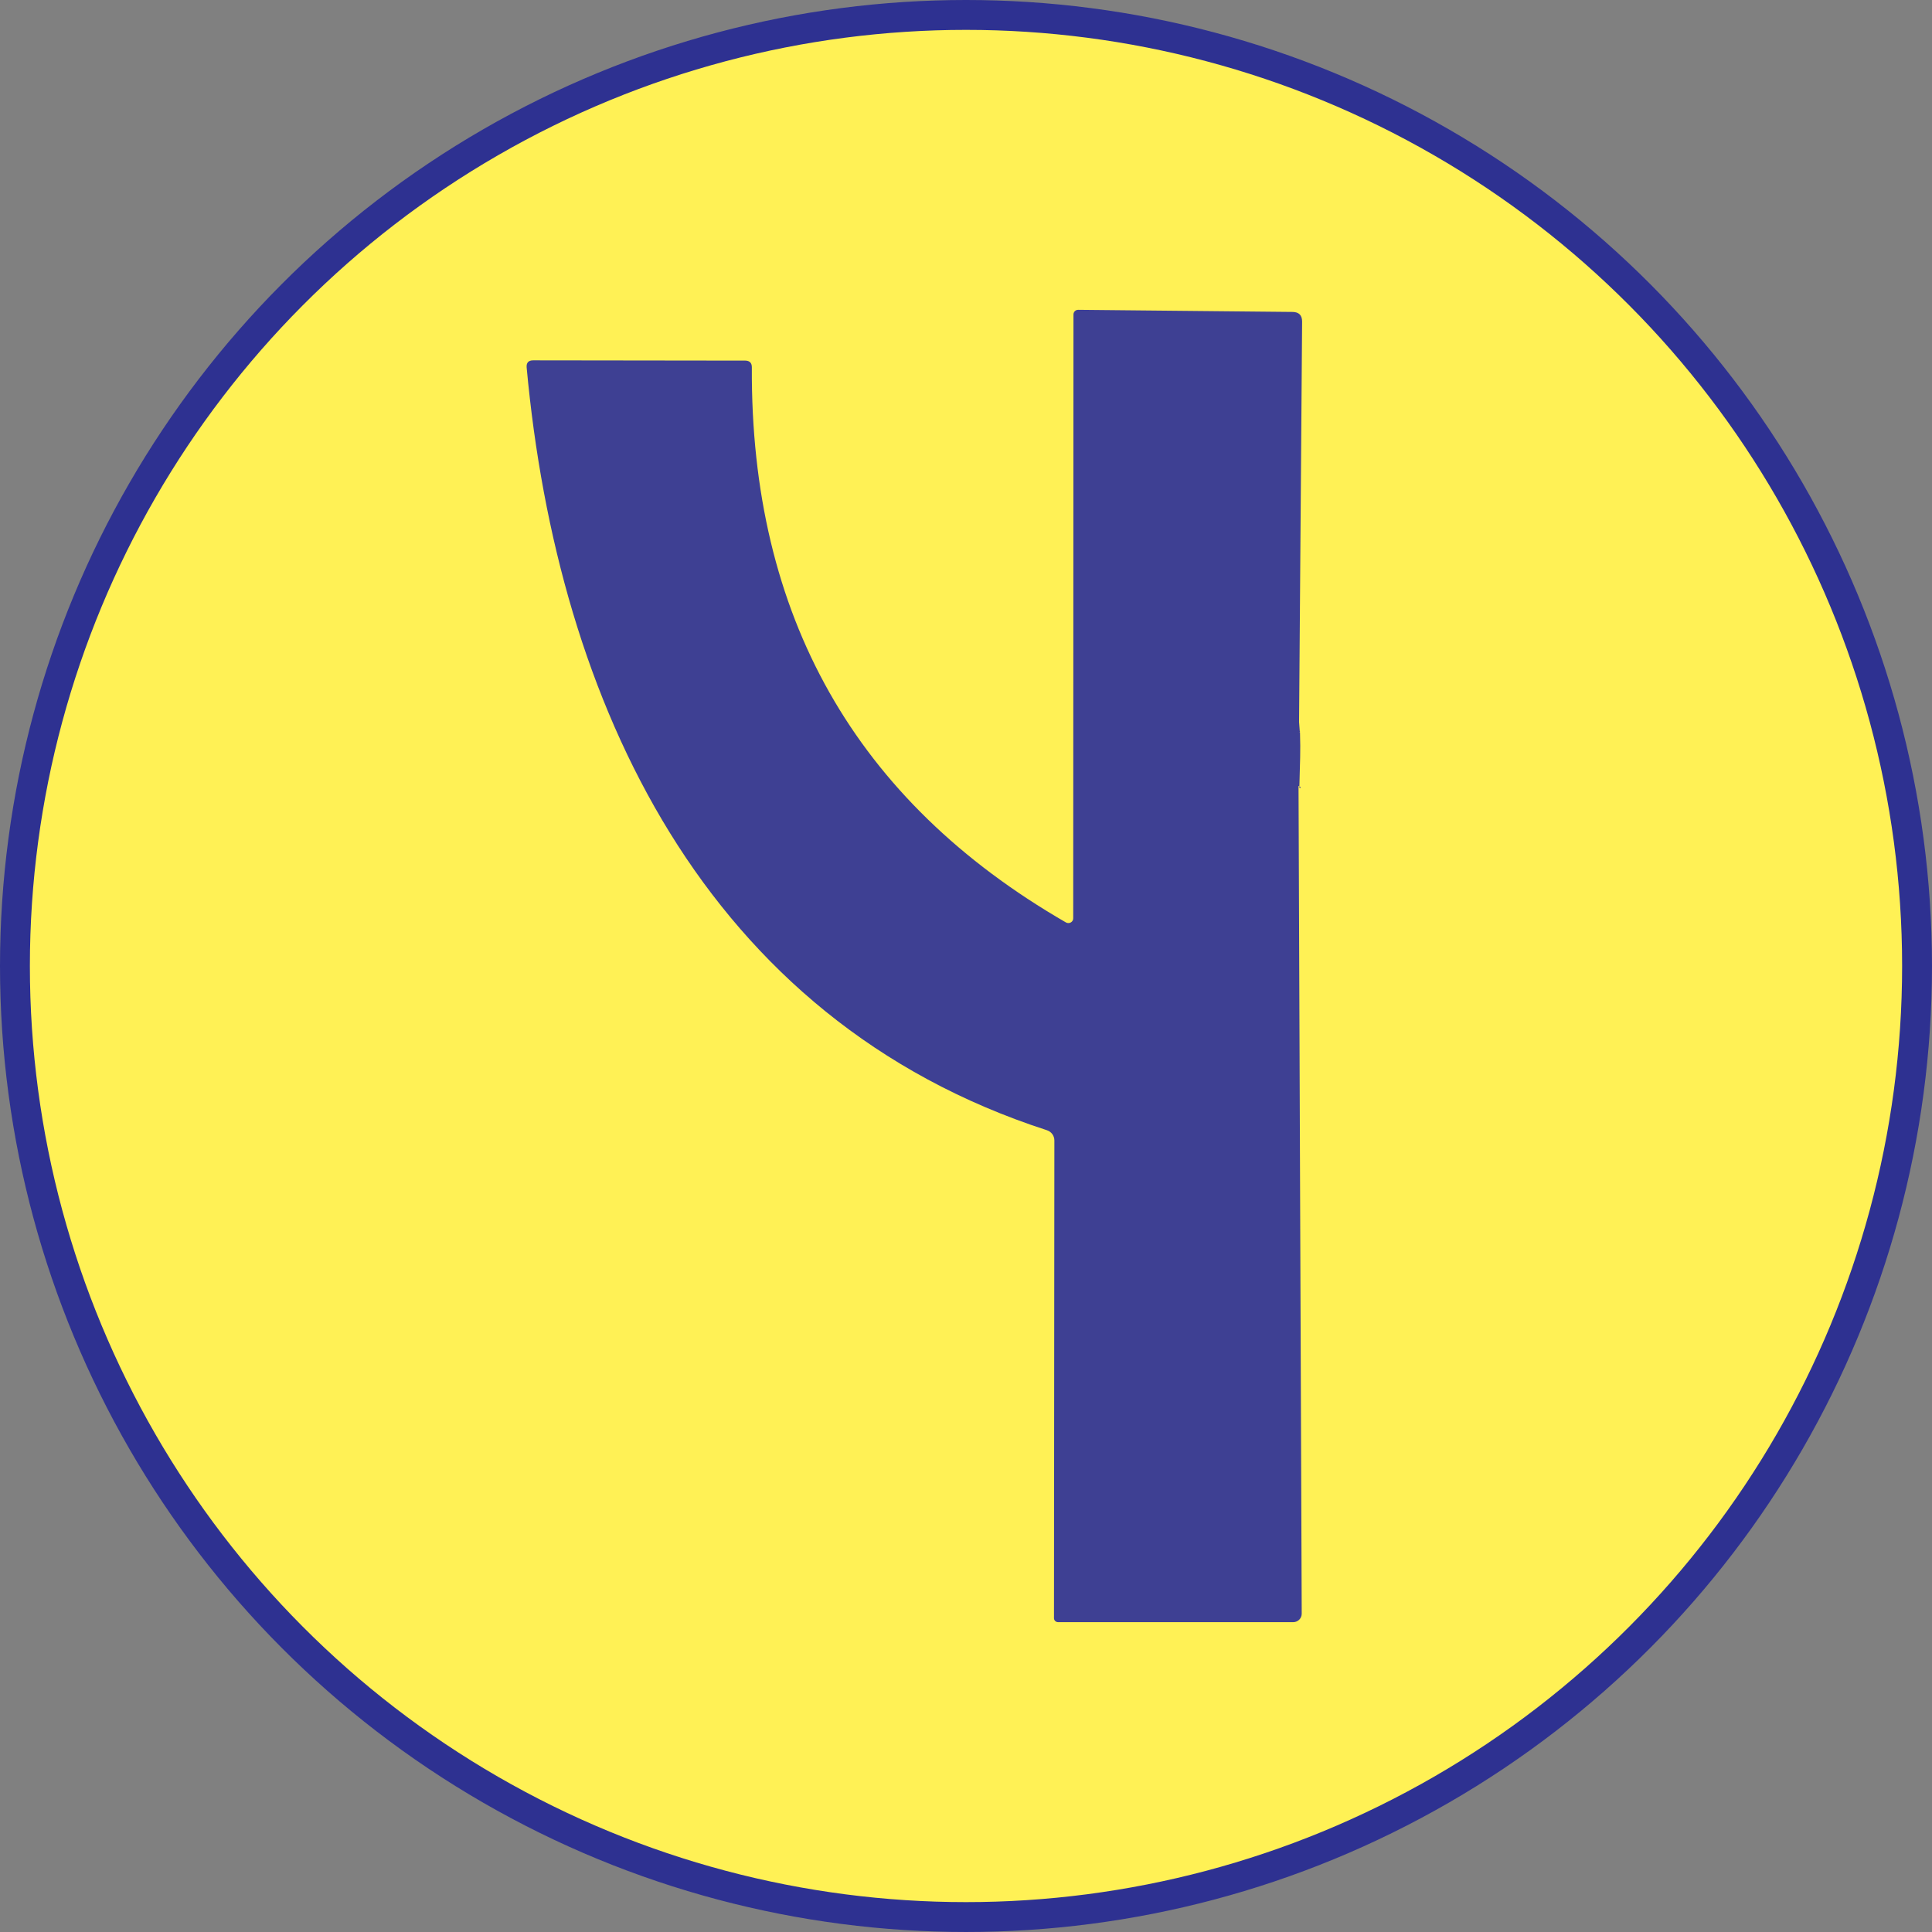
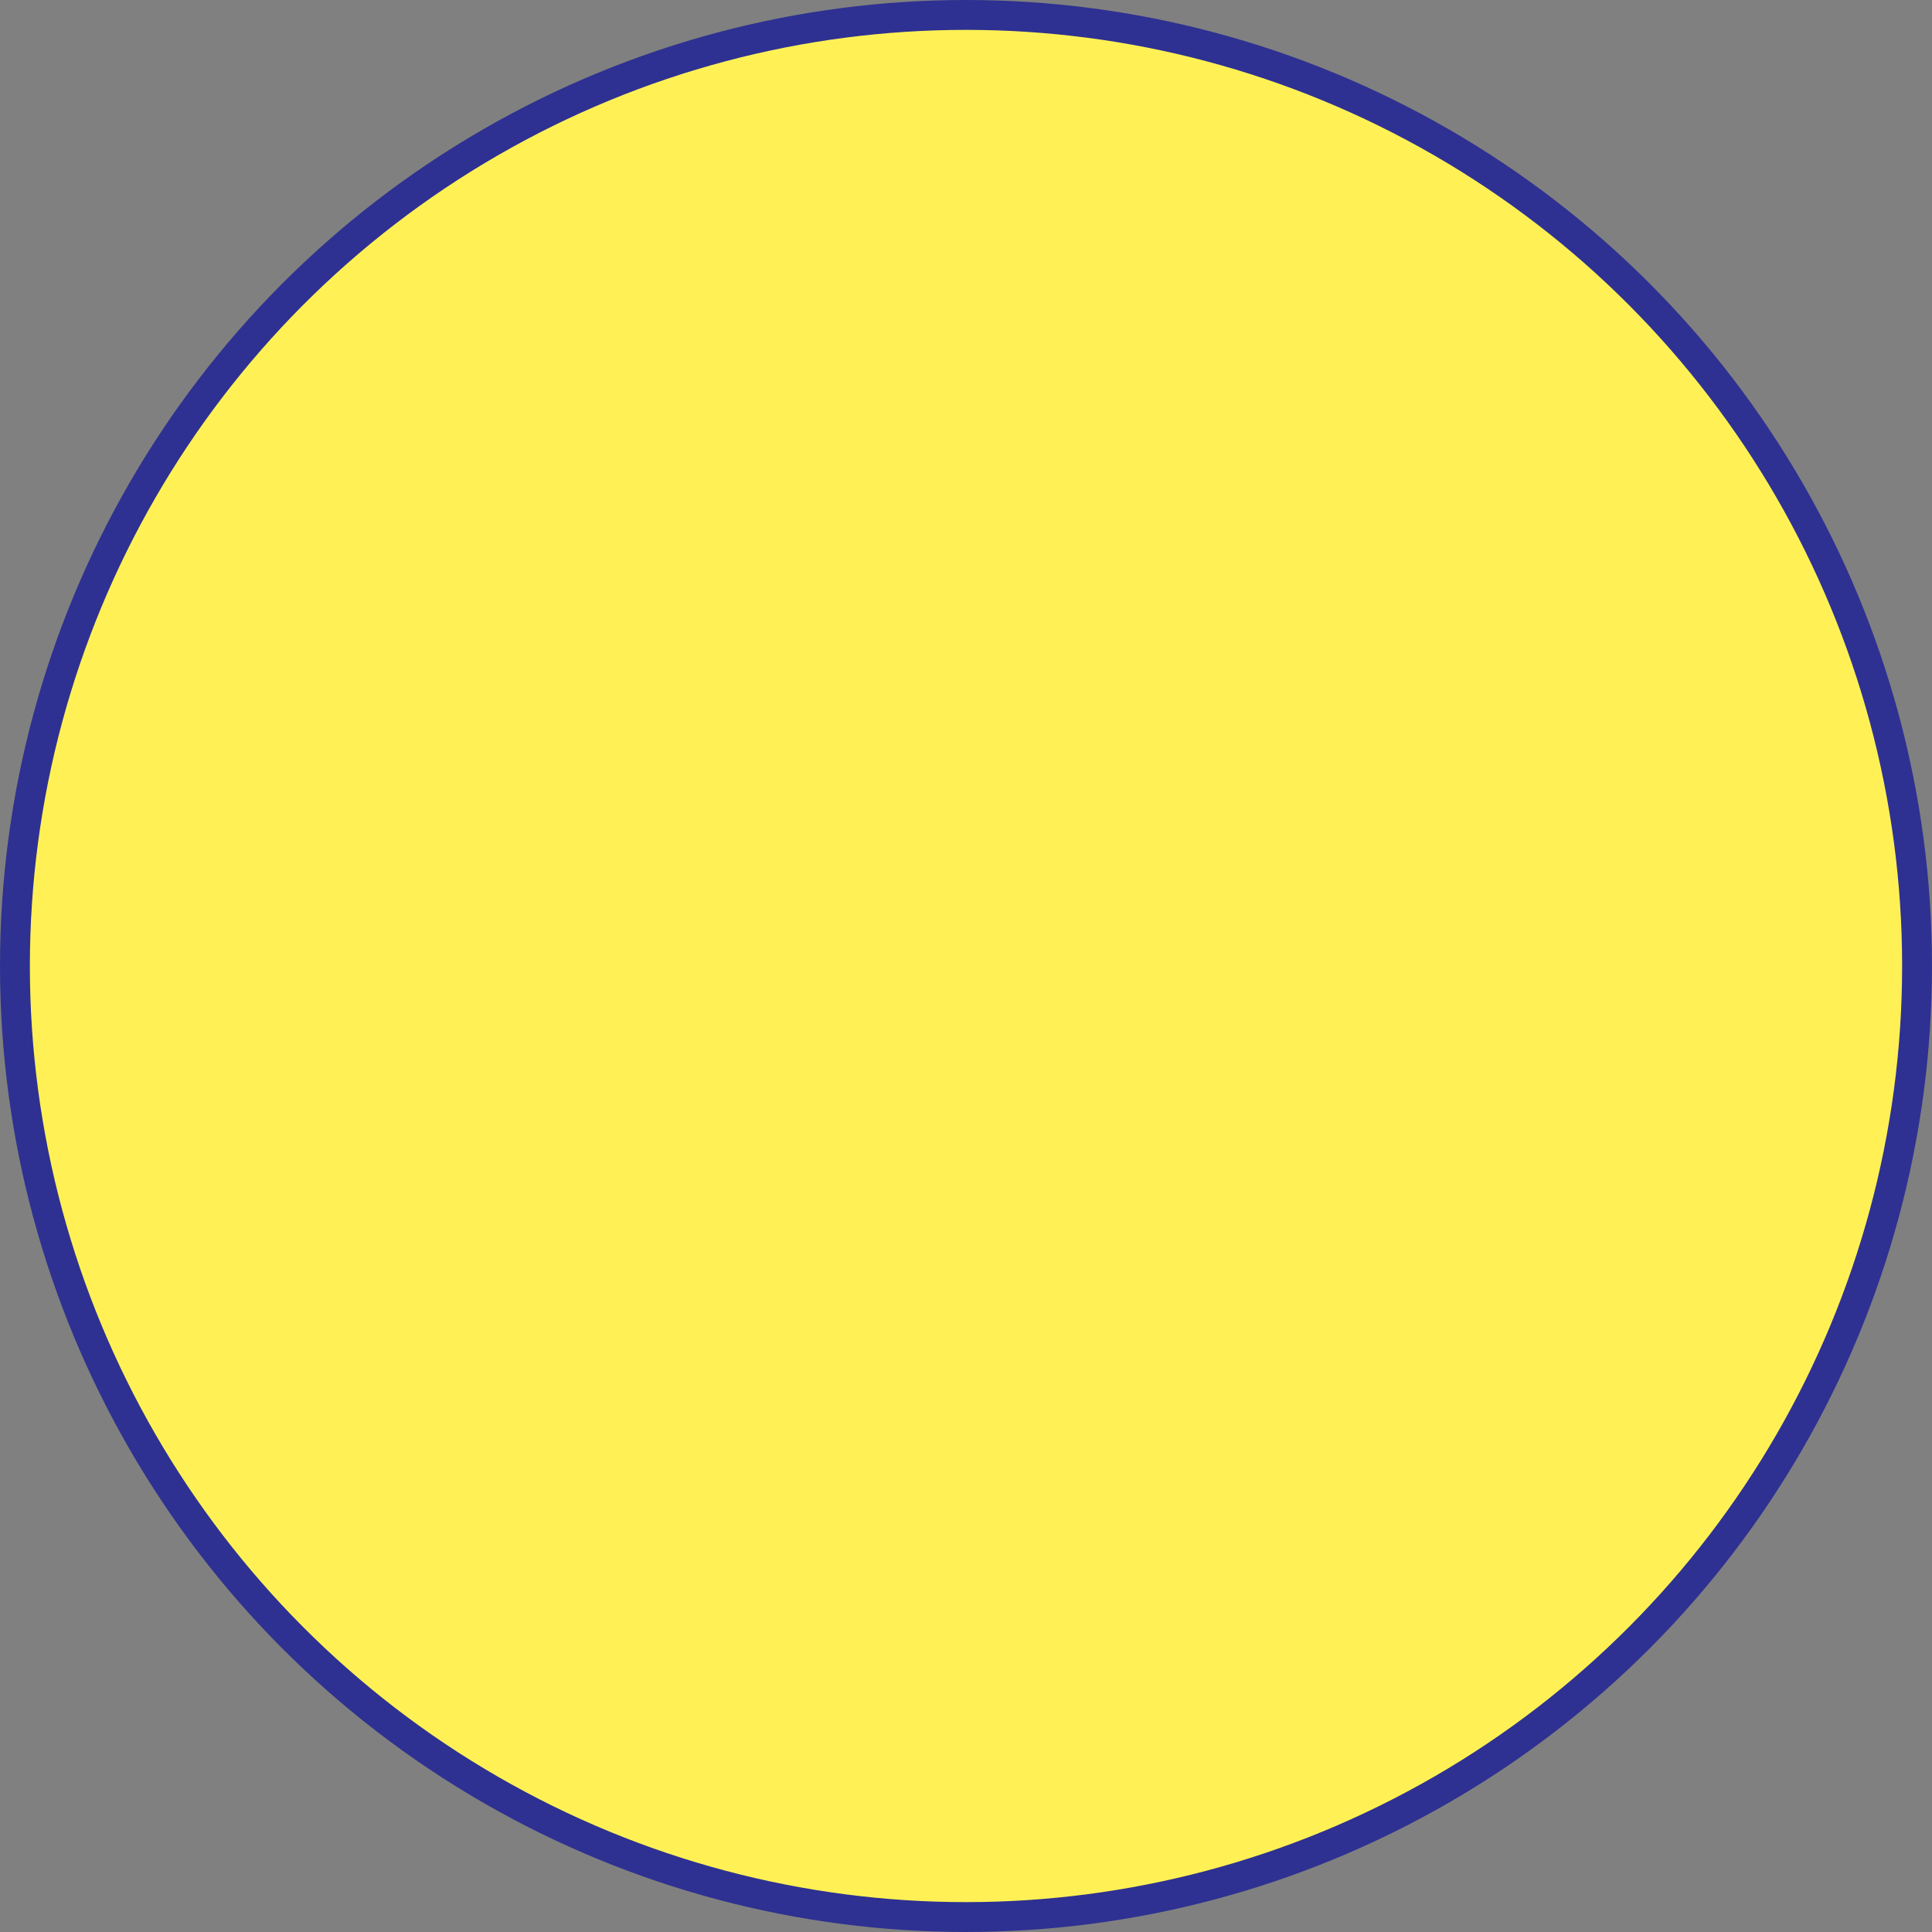
<svg xmlns="http://www.w3.org/2000/svg" xml:space="preserve" width="32.851mm" height="32.851mm" version="1.1" style="shape-rendering:geometricPrecision; text-rendering:geometricPrecision; image-rendering:optimizeQuality; fill-rule:evenodd; clip-rule:evenodd" viewBox="0 0 3600.57 3600.57">
  <rect x="0" y="0" width="3600.57" height="3600.57" fill="#808080" stroke="none" />
  <defs>
    <style type="text/css">
   
    .str0 {stroke:#2E3191;stroke-width:55.68;stroke-linecap:round;stroke-linejoin:round;stroke-miterlimit:22.926}
    .fil0 {fill:#FFF155}
    .fil1 {fill:#3E4093;fill-rule:nonzero}
   
  </style>
  </defs>
  <g id="Capa_x0020_1">
    <g id="_1300411316368">
      <circle class="fil0 str0" cx="1800.28" cy="1800.28" r="1772.44" />
-       <path class="fil1" d="M2421.01 1345.62l1.6 21.07c-2.47,-5.77 3.03,-5.71 -1.6,-1.61 -2.29,2.31 2.26,-2.63 1.76,0.49 1.11,37.51 0,51.5 -1.14,97.92 0.33,3.3 -2.79,-1.04 0,1.25 5.11,4.29 -1.53,6.71 0.44,0.46l-2.06 -0.46 5.94 1542.6c0.02,8.72 -7.06,15.8 -15.8,15.8l-438.25 0.01c-4.22,-0.01 -7.65,-3.32 -7.65,-7.43l0.73 -890.29c0.01,-8.68 -5.58,-16.37 -13.84,-19.05 -637.94,-206.62 -912.06,-796.36 -969.66,-1421.7 -0.66,-8.74 3.39,-13.11 12.12,-13.11l395.46 0.49c8.08,0.18 12.12,4.29 12.12,12.36 -2.48,463.03 192.63,807.92 585.3,1034.65 0.71,0.39 1.42,0.69 2.17,0.88 4.89,1.32 9.86,-1.47 11.16,-6.23 0.2,-0.77 0.31,-1.57 0.28,-2.37l0.47 -1125.31c0.01,-4.77 3.89,-8.66 8.67,-8.66l399.66 3.96c11.86,0.16 17.79,6.18 17.79,18.04l-5.68 746.22z" />
    </g>
  </g>
</svg>